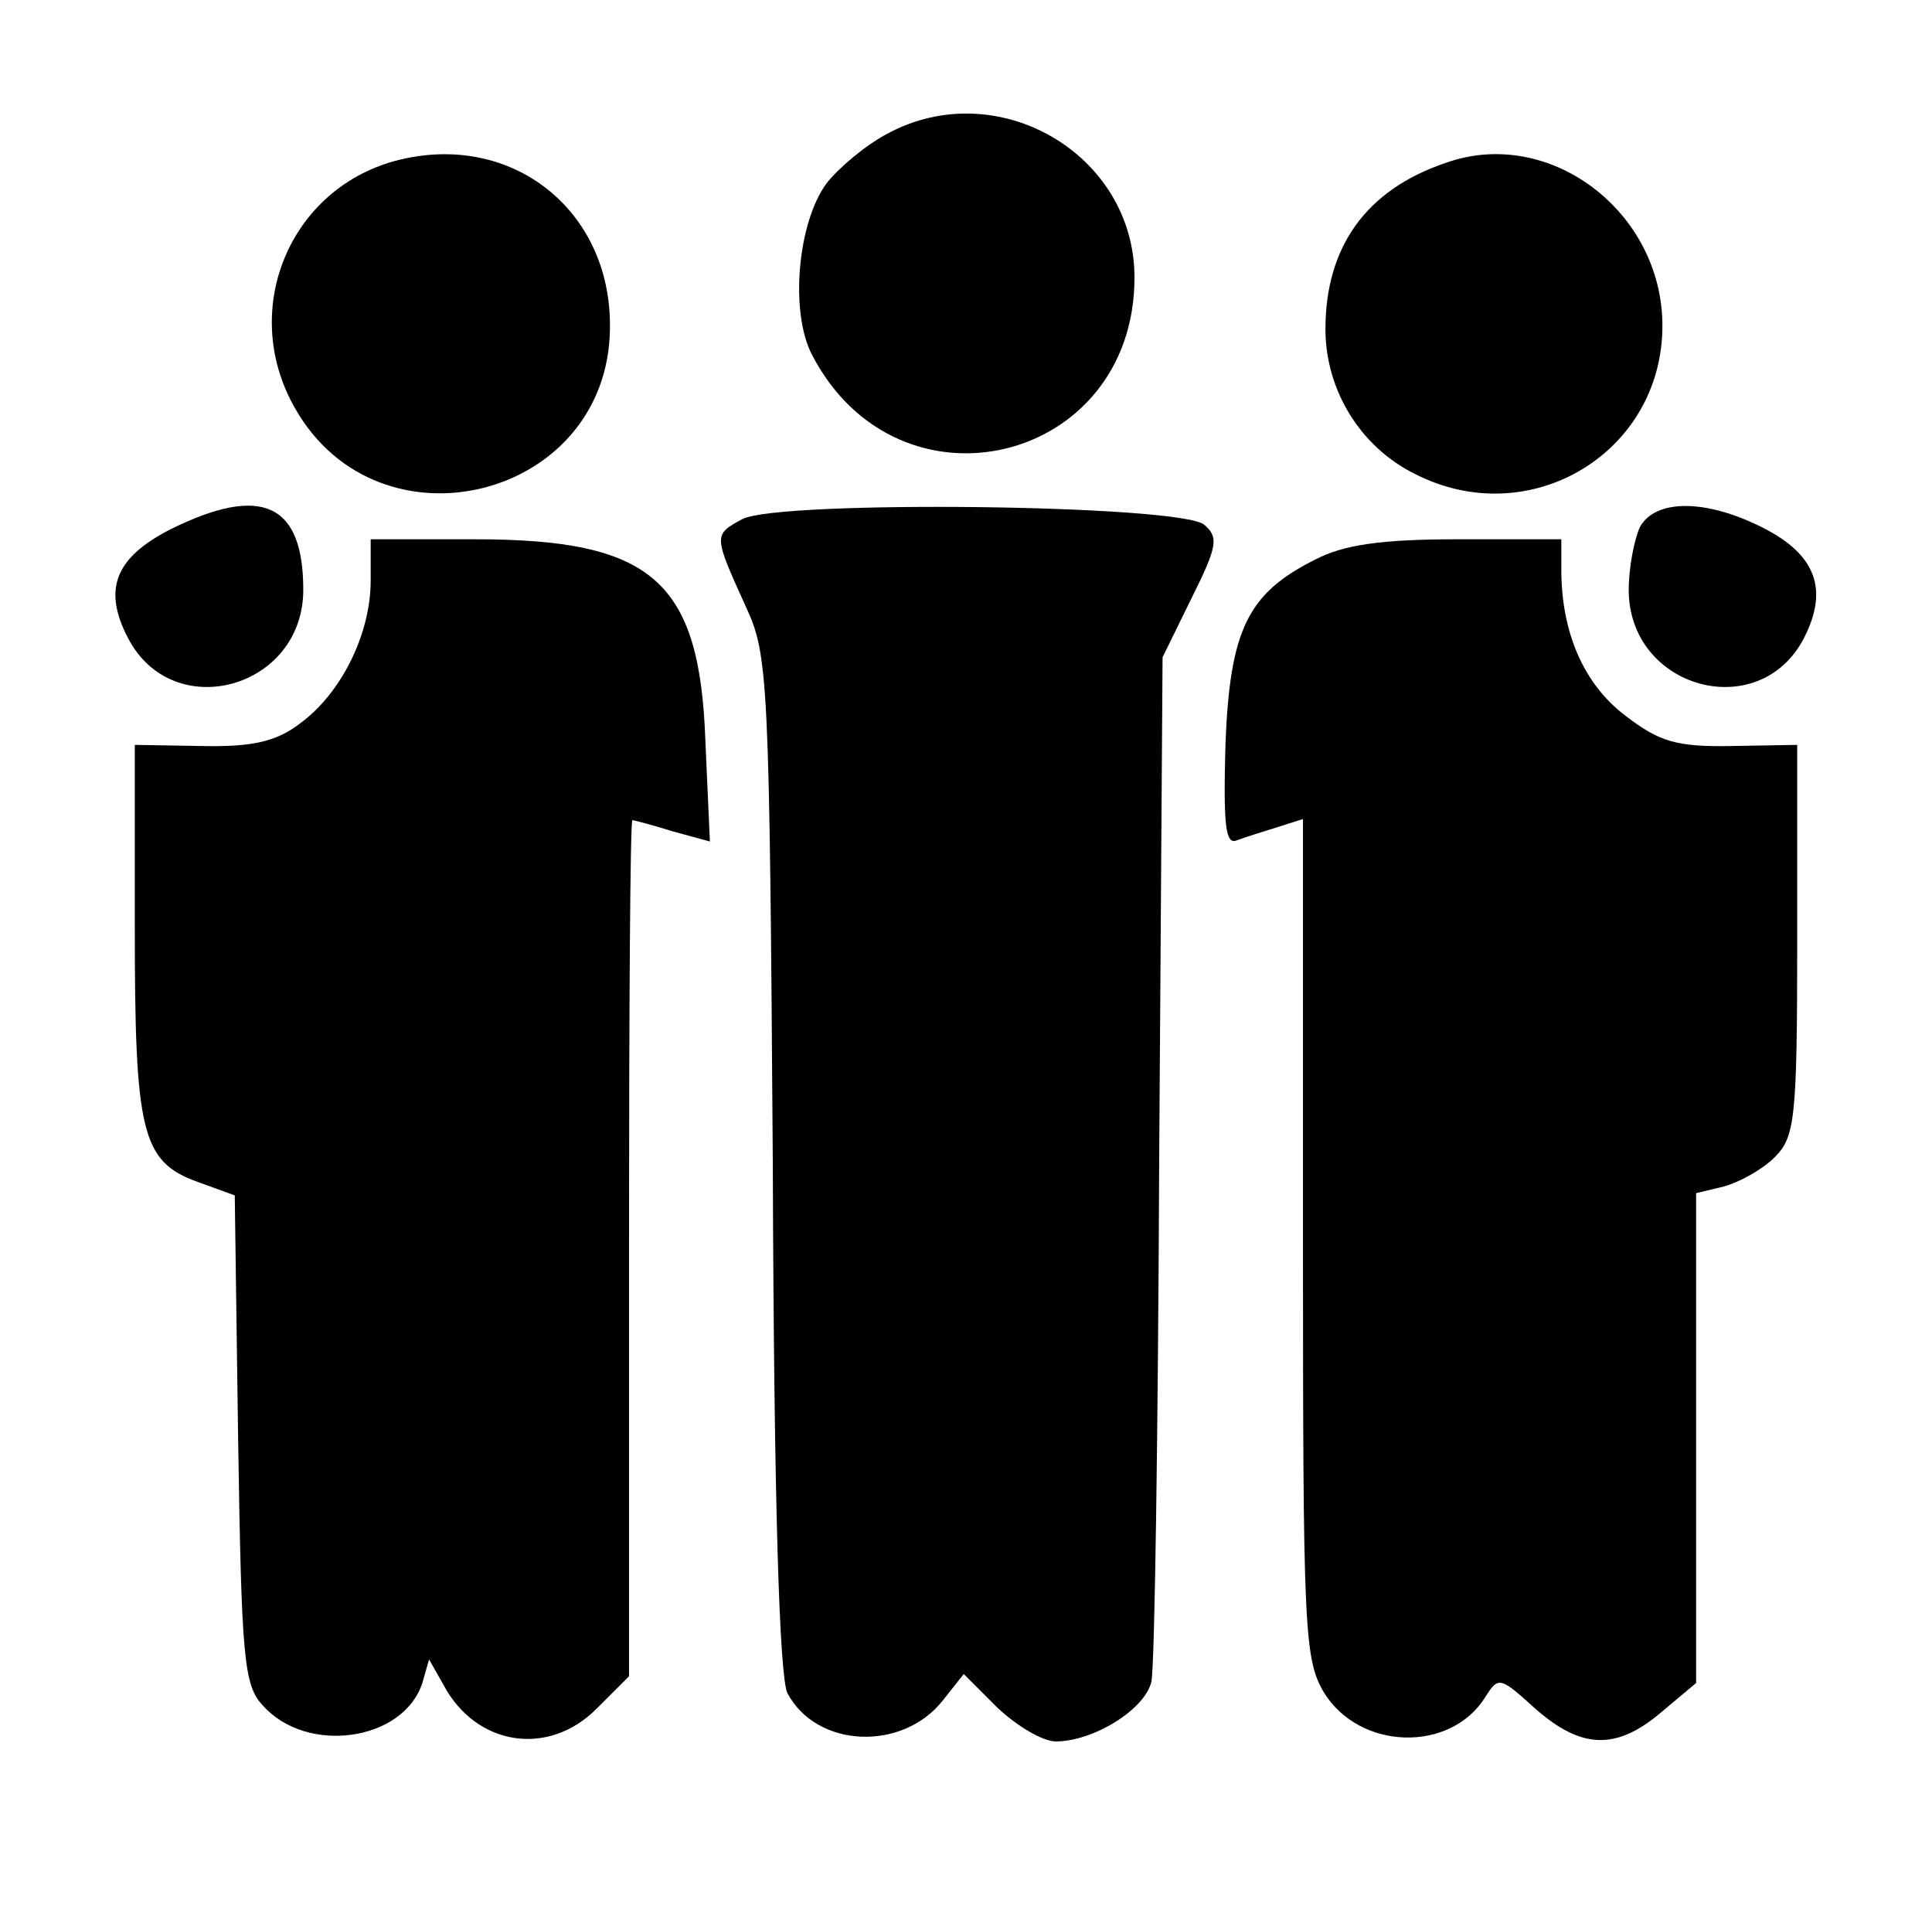
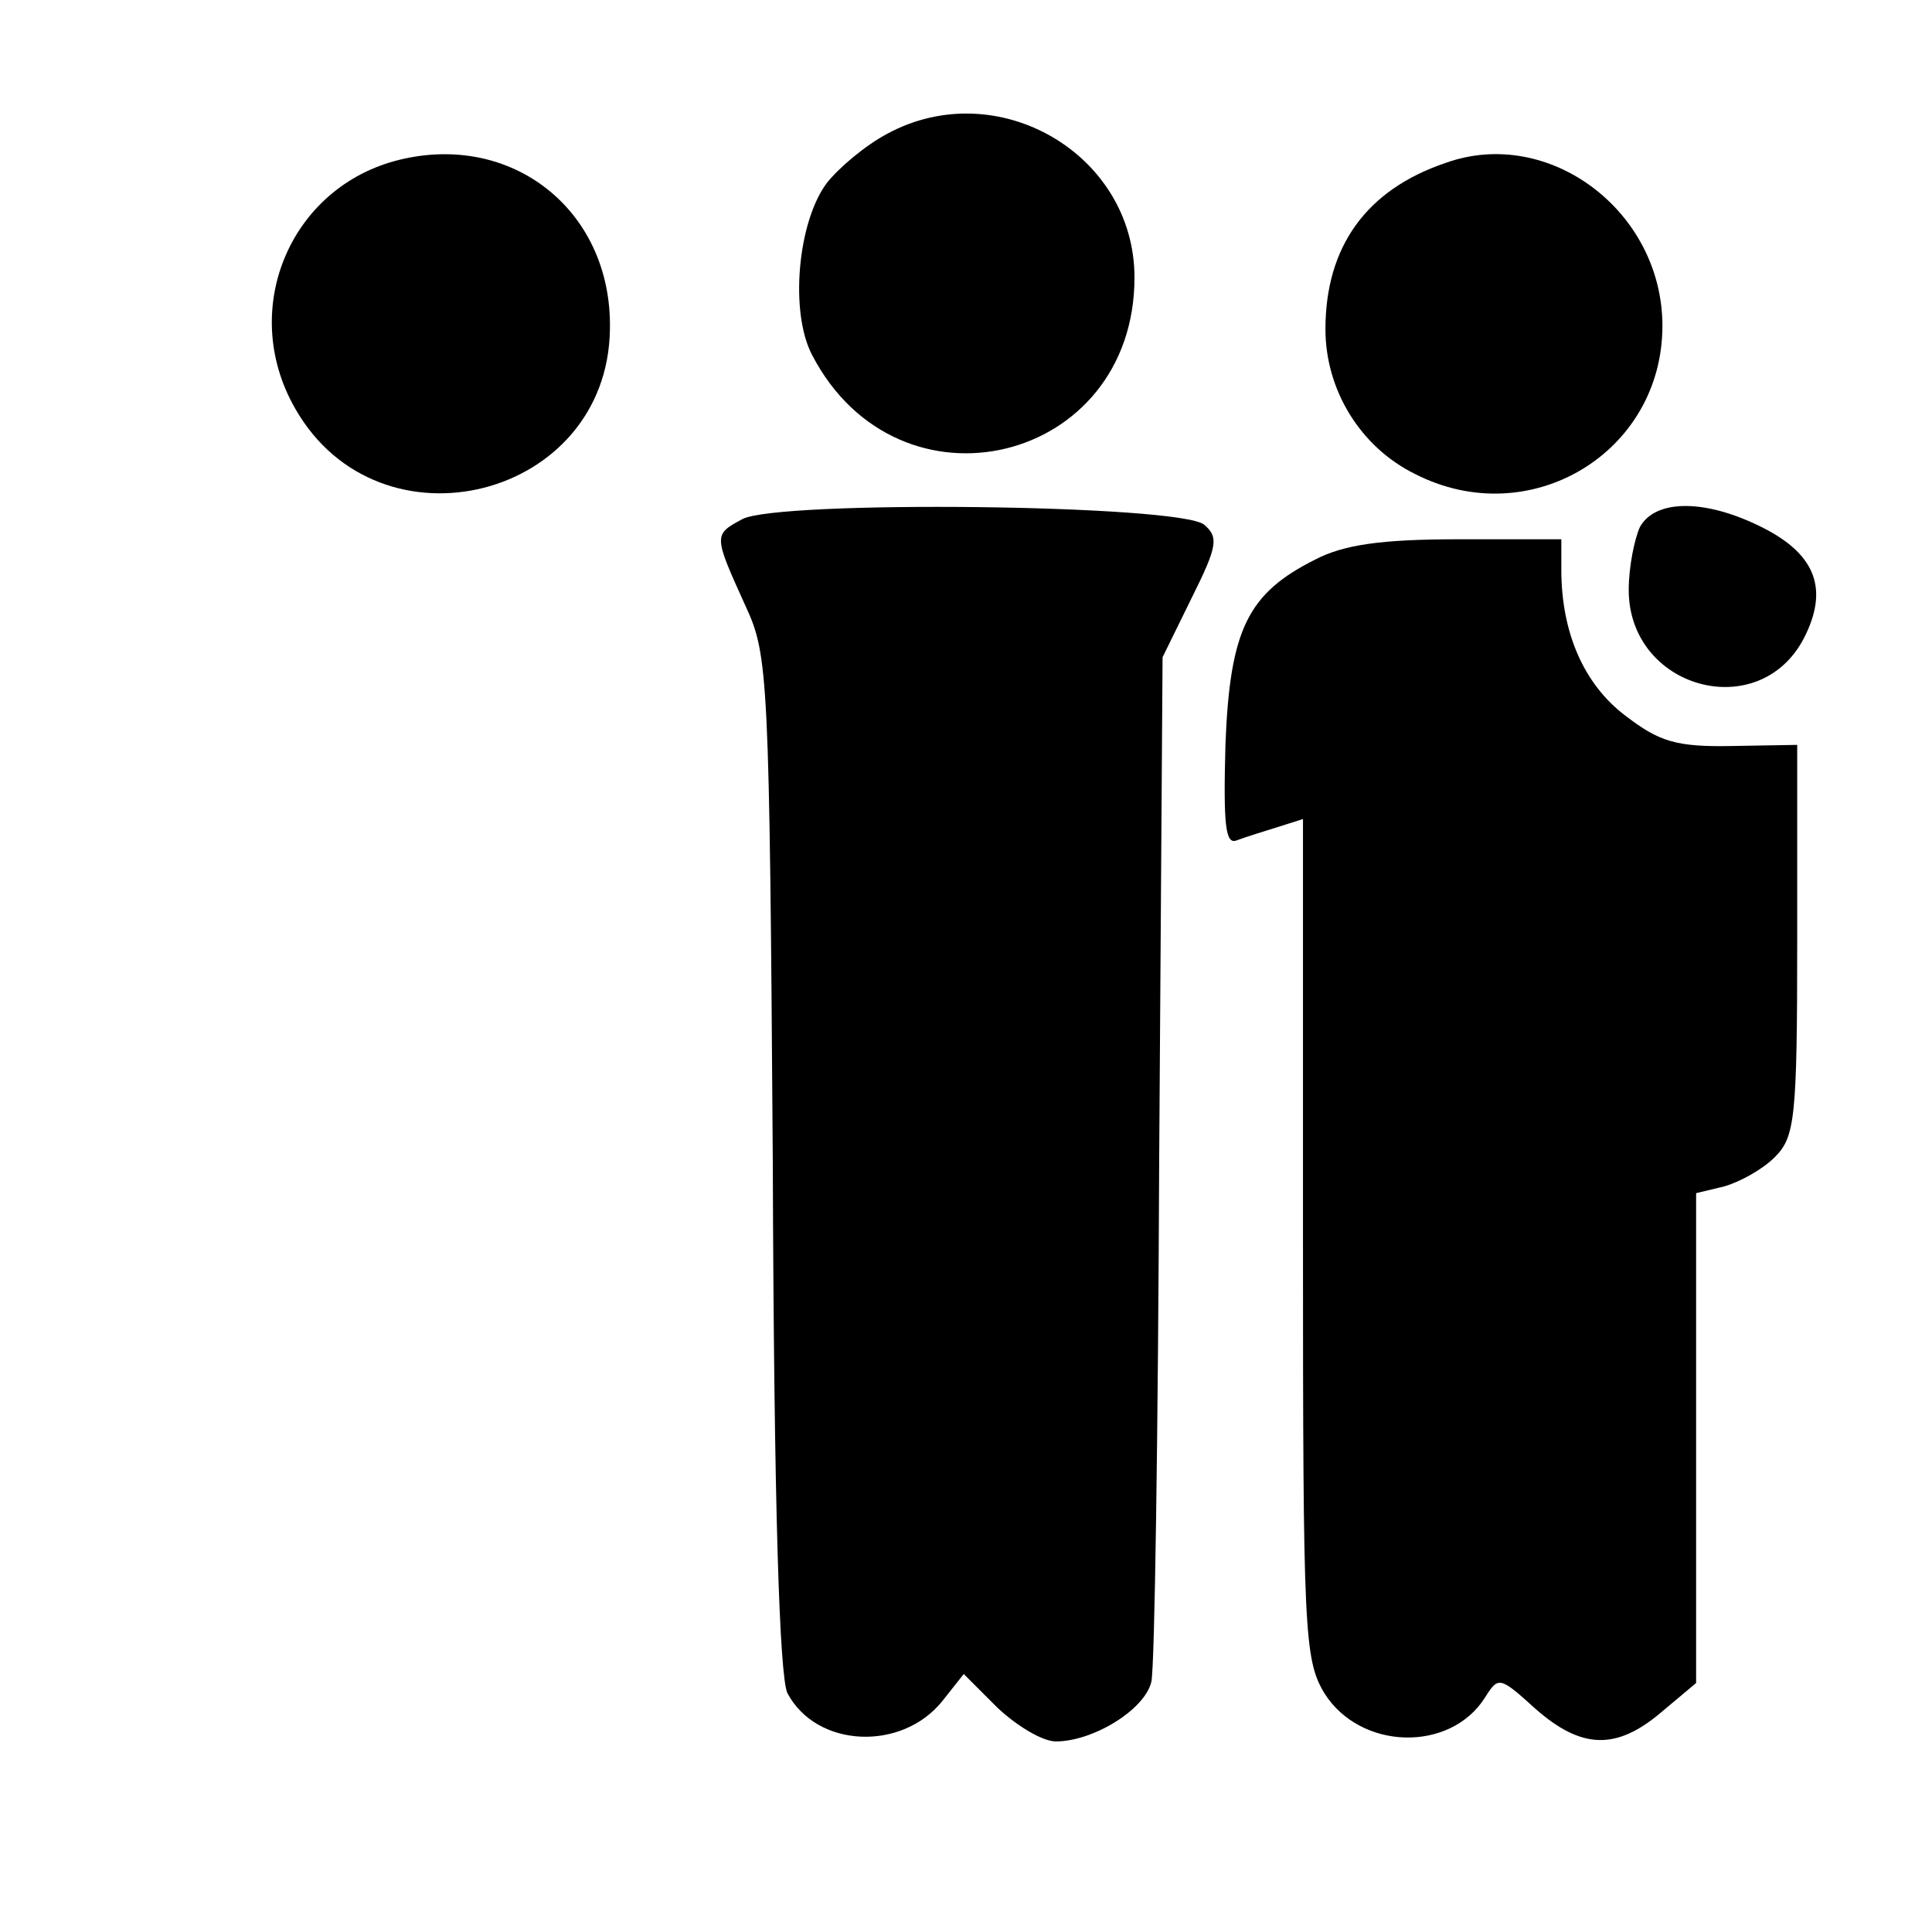
<svg xmlns="http://www.w3.org/2000/svg" version="1.0" width="172pt" height="170pt" viewBox="0 0 172 170" preserveAspectRatio="xMidYMid meet">
  <g transform="translate(0,170) scale(0.1,-0.1)" fill="#000000" stroke="none">
    <path d="M790 1581 c-19 -10 -43 -30 -54 -44 -26 -35 -33 -115 -13 -153 77 -148 287 -97 287 69 0 110 -122 181 -220 128z" />
    <path d="M361 1559 c-101 -21 -150 -133 -98 -223 75 -131 278 -80 280 71 2 103 -83 173 -182 152z" />
    <path d="M1287 1555 c-71 -24 -107 -75 -107 -148 0 -54 31 -105 80 -129 102 -52 220 19 220 132 0 102 -101 178 -193 145z" />
-     <path d="M152 1229 c-49 -25 -61 -53 -38 -97 40 -77 156 -45 156 43 0 77 -37 94 -118 54z" />
    <path d="M661 1238 c-26 -14 -26 -14 3 -78 20 -43 21 -63 24 -495 1 -308 6 -457 13 -472 26 -49 102 -52 138 -7 l19 24 30 -30 c17 -16 40 -30 52 -30 33 0 79 28 85 53 3 12 6 222 7 467 l3 445 26 53 c23 46 24 54 11 65 -22 18 -378 22 -411 5z" />
    <path d="M1460 1231 c-5 -11 -10 -36 -10 -56 0 -88 116 -120 156 -43 22 43 11 74 -36 98 -51 26 -96 26 -110 1z" />
-     <path d="M330 1183 c0 -47 -26 -100 -63 -127 -21 -16 -42 -21 -88 -20 l-59 1 0 -163 c0 -182 6 -208 56 -226 l33 -12 3 -217 c3 -195 5 -219 22 -237 39 -44 125 -32 142 20 l6 21 13 -23 c29 -54 93 -64 136 -21 l29 29 0 381 c0 210 1 381 3 381 1 0 17 -4 36 -10 l33 -9 -4 89 c-5 143 -47 180 -205 180 l-93 0 0 -37z" />
    <path d="M1171 1202 c-60 -30 -76 -62 -80 -164 -2 -73 0 -90 10 -86 8 3 24 8 37 12 l22 7 0 -373 c0 -350 1 -375 19 -405 32 -51 112 -53 143 -4 12 19 13 19 45 -10 41 -36 72 -37 112 -3 l31 26 0 218 0 218 25 6 c14 4 34 15 45 26 18 18 20 34 20 193 l0 174 -58 -1 c-50 -1 -65 4 -95 27 -37 28 -57 74 -57 130 l0 27 -92 0 c-69 0 -102 -5 -127 -18z" />
  </g>
</svg>